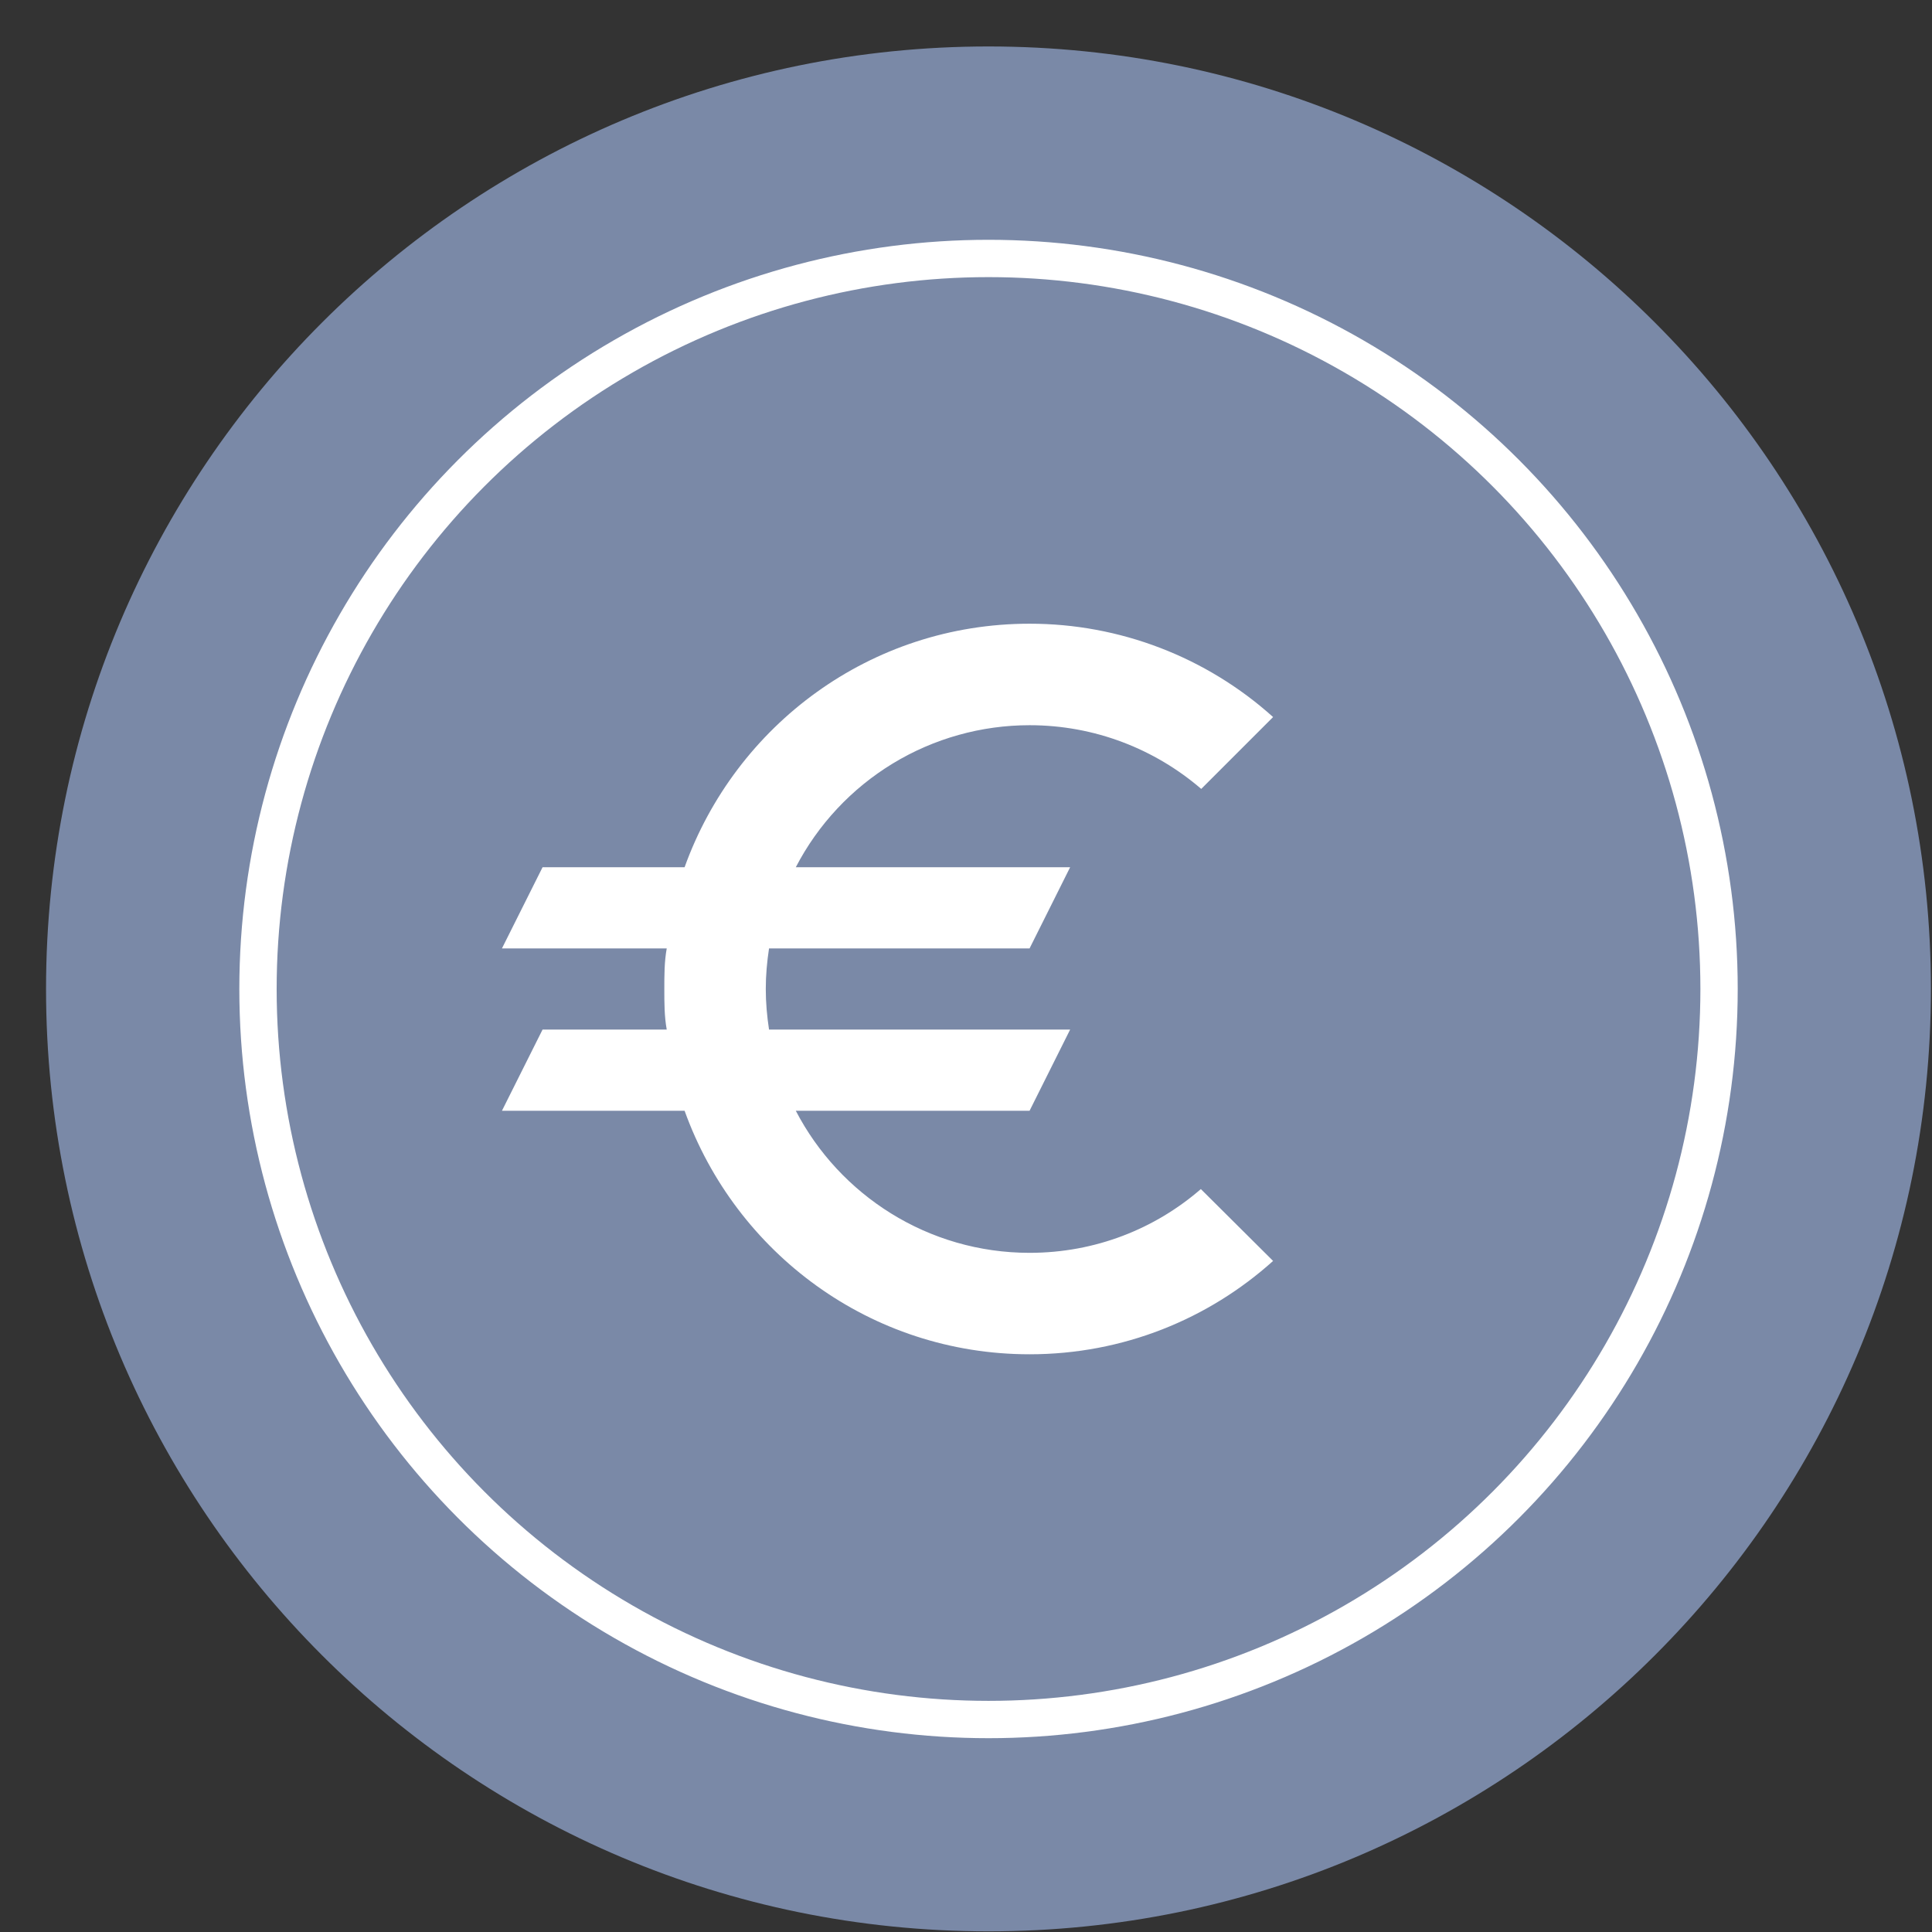
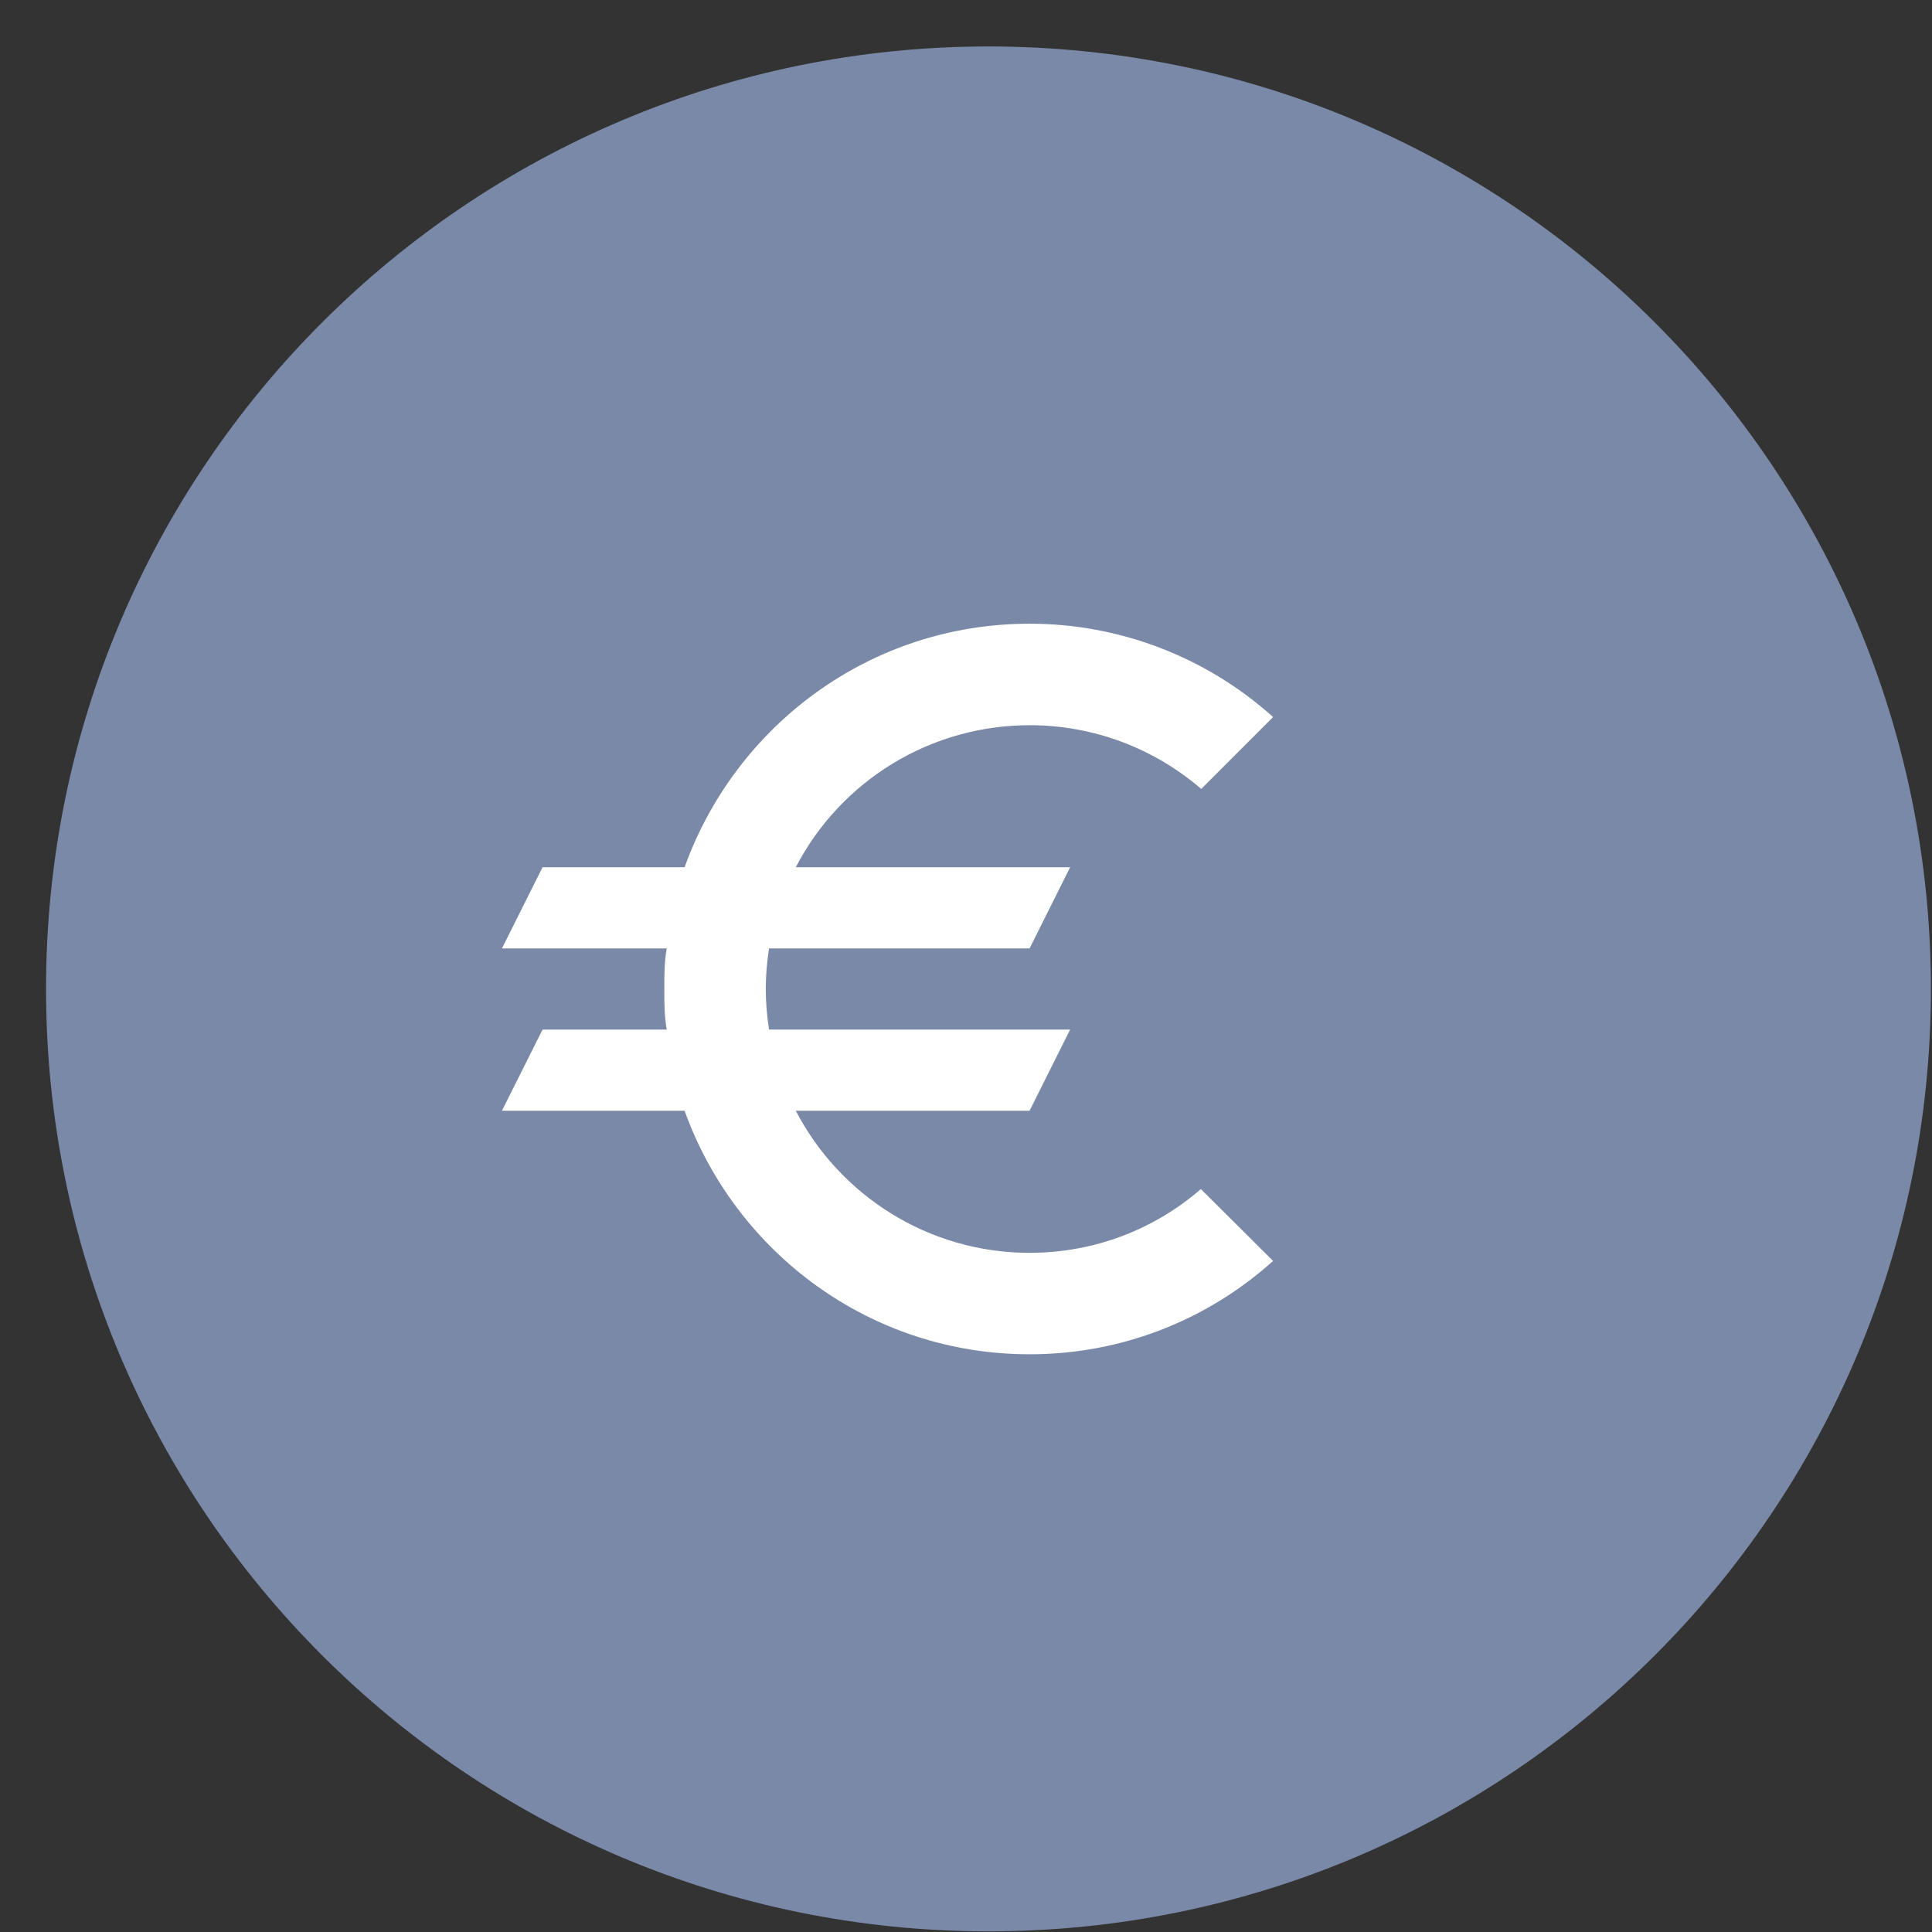
<svg xmlns="http://www.w3.org/2000/svg" width="41" height="41" viewBox="0 0 41 41" fill="none">
  <rect x="0" y="0" width="41" height="41" fill="#333333" stroke="none" />
  <path d="M40.977 20.986C40.977 32.032 32.022 40.986 20.977 40.986C9.931 40.986 0.977 32.032 0.977 20.986C0.977 9.941 9.931 0.986 20.977 0.986C32.022 0.986 40.977 9.941 40.977 20.986Z" fill="#7A89A7" />
-   <circle cx="20.978" cy="20.988" r="15.503" stroke="white" stroke-width="0.792" />
  <path d="M21.849 26.587C19.696 26.587 17.818 25.363 16.888 23.572H21.849L22.71 21.849H16.32C16.277 21.565 16.251 21.281 16.251 20.988C16.251 20.695 16.277 20.411 16.32 20.127H21.849L22.71 18.404H16.888C17.36 17.495 18.072 16.734 18.947 16.202C19.822 15.671 20.826 15.39 21.849 15.39C23.236 15.39 24.511 15.898 25.492 16.742L27.017 15.217C25.599 13.941 23.758 13.235 21.849 13.236C18.473 13.236 15.613 15.39 14.528 18.404H11.514L10.652 20.127H14.149C14.098 20.411 14.098 20.695 14.098 20.988C14.098 21.281 14.098 21.565 14.149 21.849H11.514L10.652 23.572H14.528C15.613 26.587 18.473 28.74 21.849 28.74C23.839 28.74 25.648 27.99 27.017 26.759L25.484 25.234C24.511 26.078 23.244 26.587 21.849 26.587Z" fill="white" />
</svg>